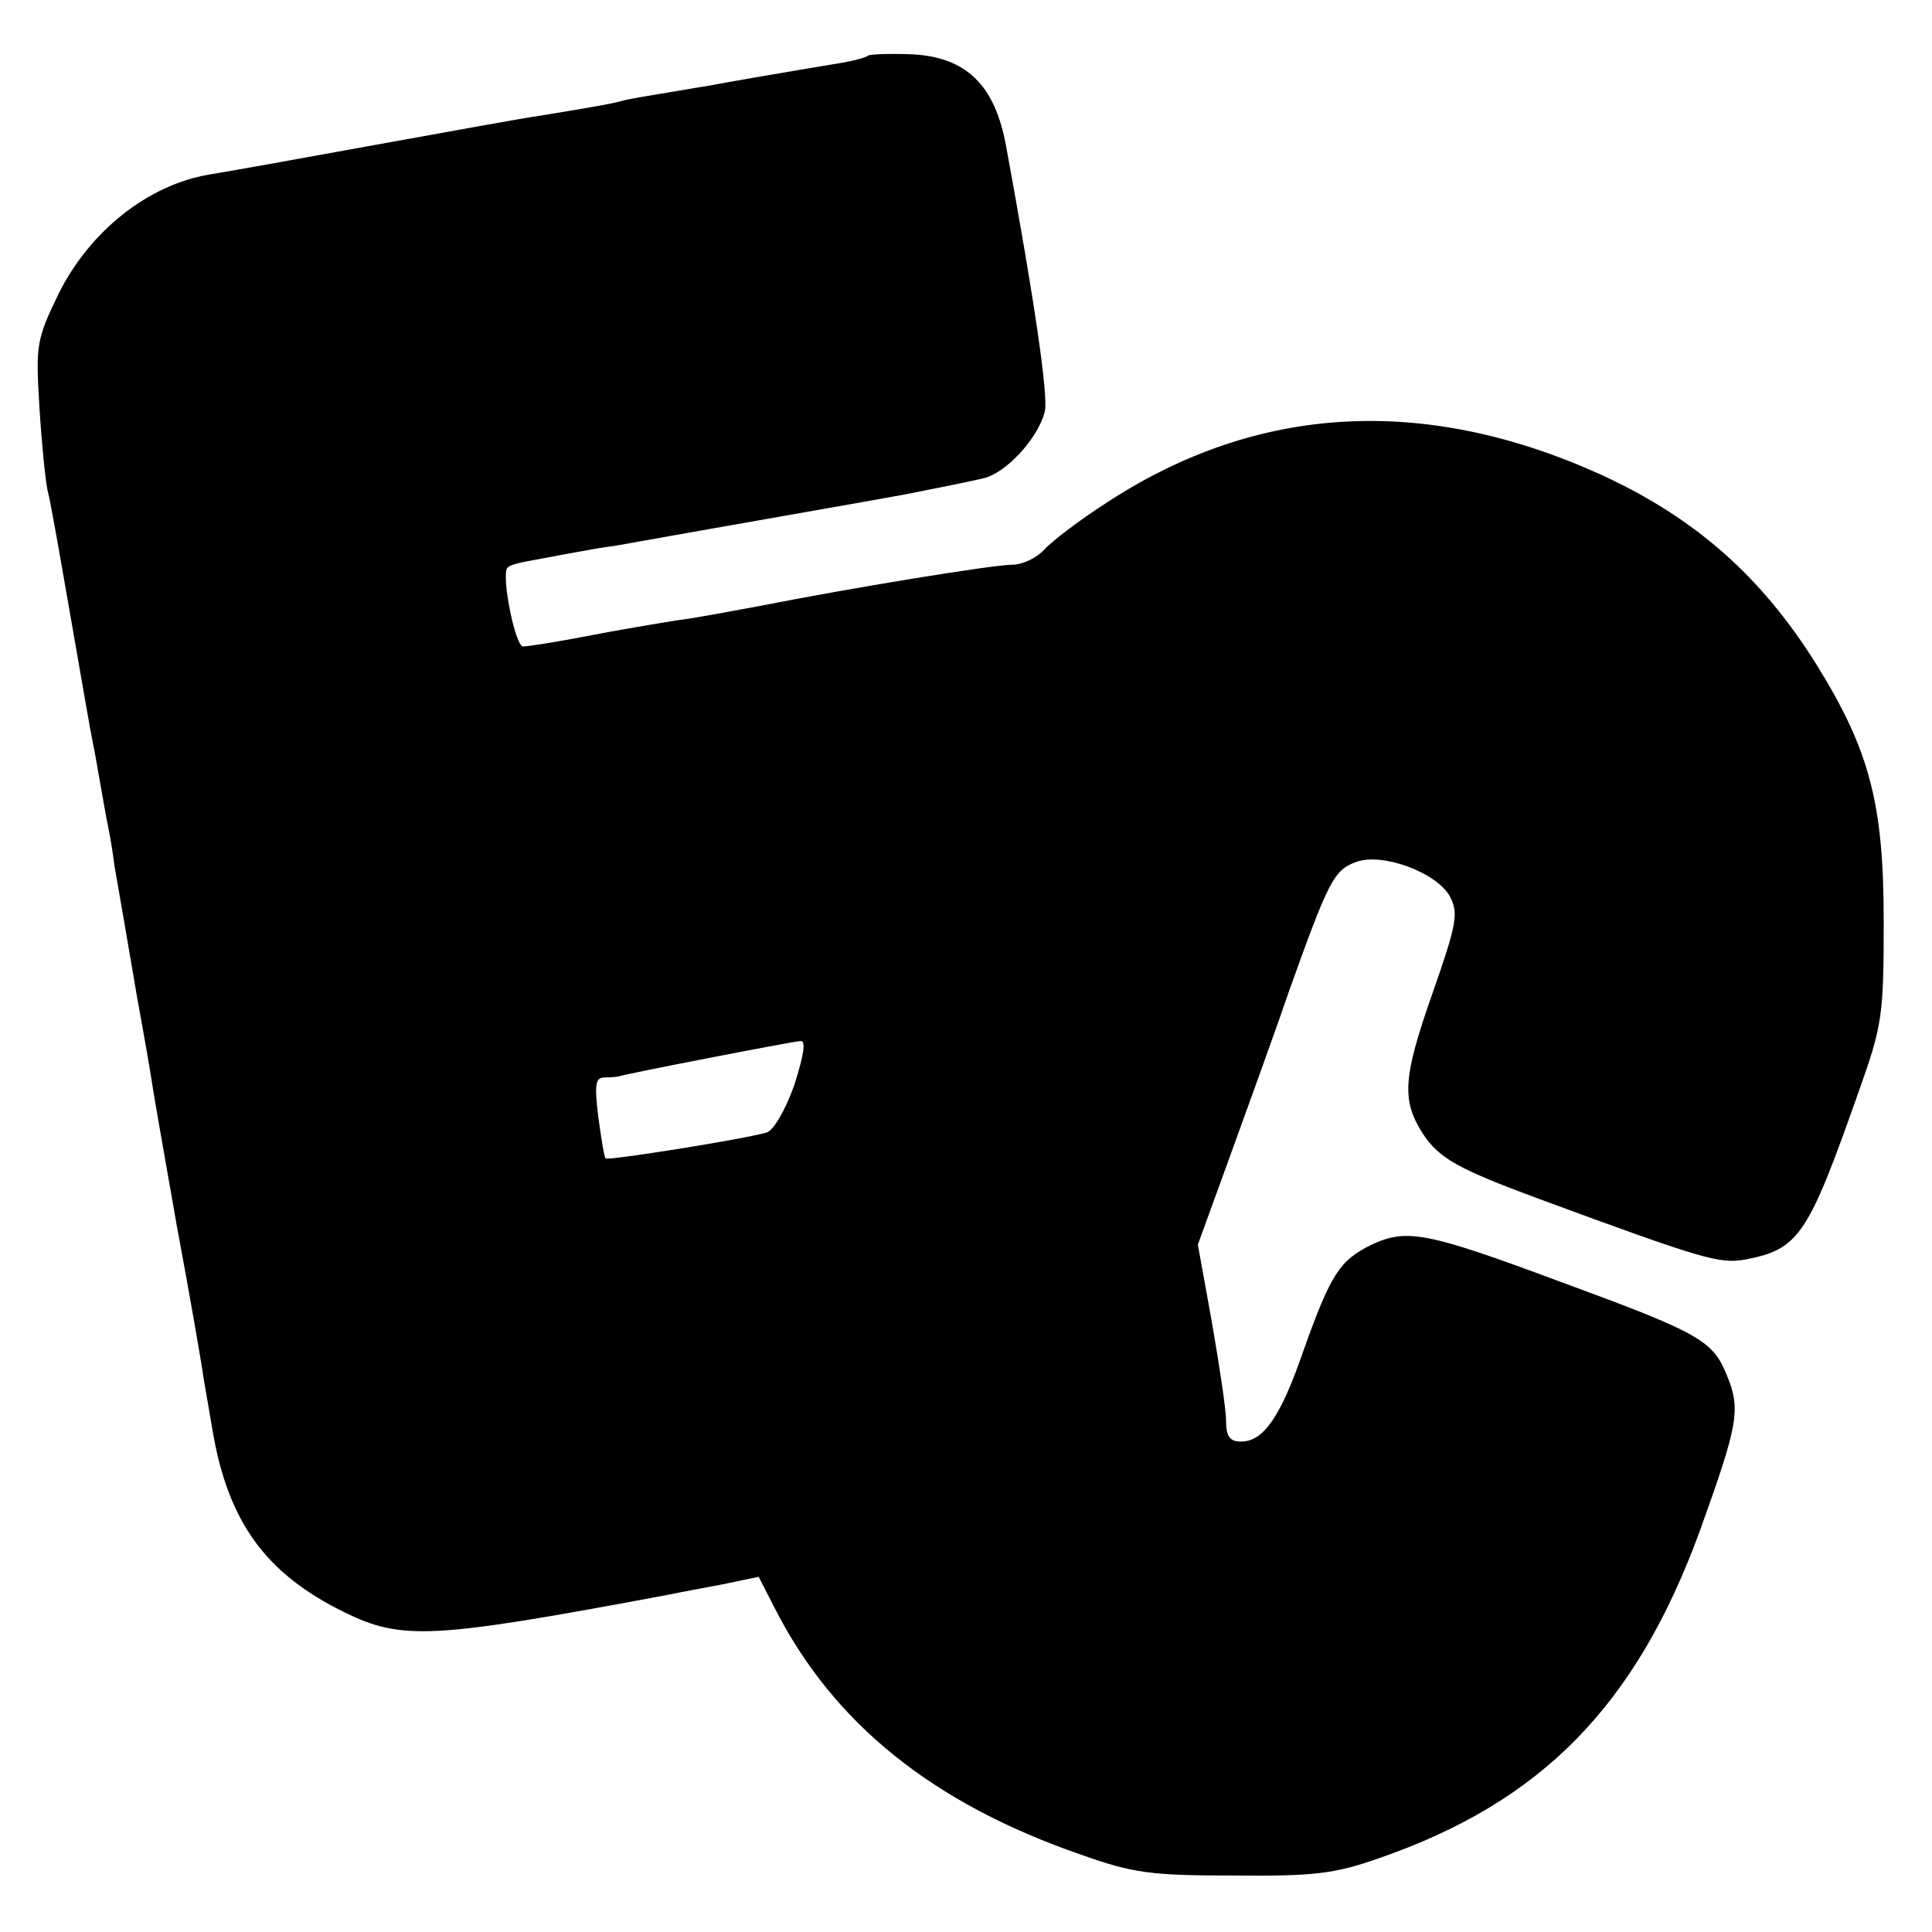
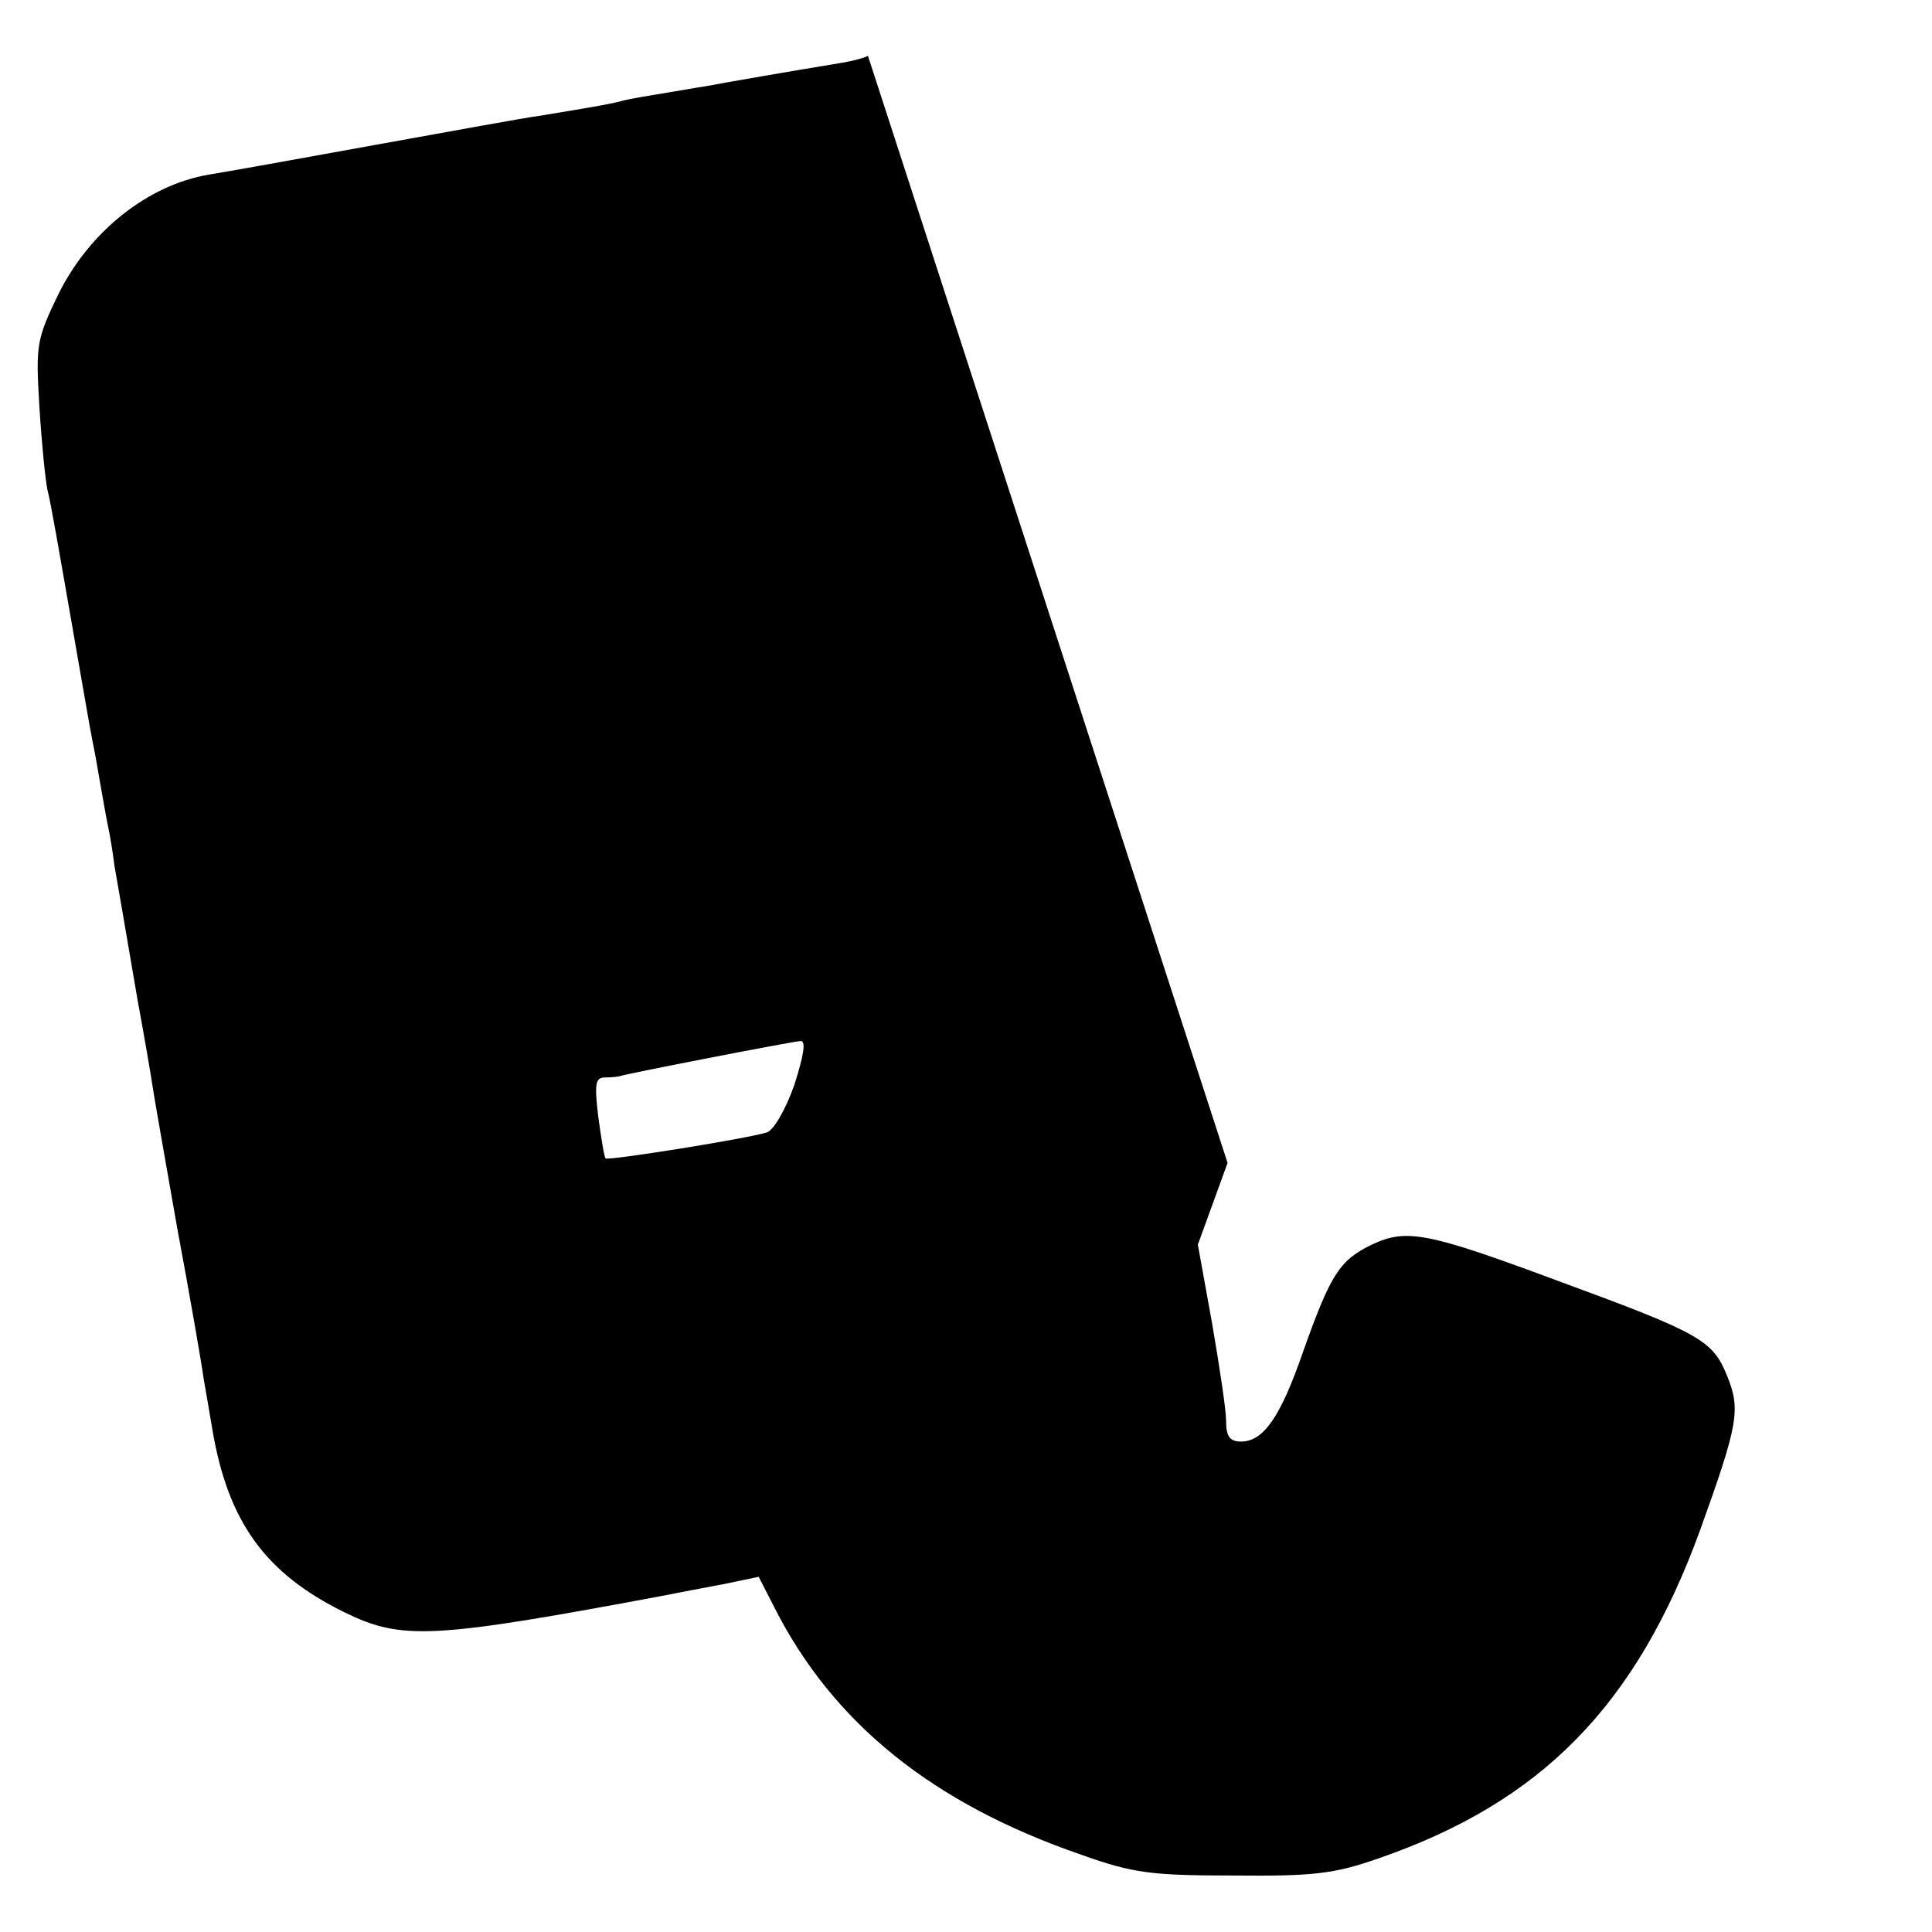
<svg xmlns="http://www.w3.org/2000/svg" version="1.0" width="260pt" height="260pt" viewBox="0 0 260 260" preserveAspectRatio="xMidYMid meet">
  <g transform="translate(0,260) scale(0.1,-0.1)" fill="#000000" stroke="none">
-     <path d="M1168 2525 c-2 -2 -19 -7 -38 -10 -61 -10 -154 -26 -180 -31 -14 -2 -41 -7 -60 -10 -19 -3 -42 -7 -50 -9 -14 -4 -35 -8 -115 -21 -16 -2 -115 -20 -220 -39 -104 -19 -205 -37 -224 -40 -82 -14 -160 -76 -202 -160 -30 -62 -31 -69 -26 -152 3 -49 8 -99 11 -113 4 -14 17 -90 31 -170 14 -80 27 -156 30 -170 3 -14 7 -38 10 -55 3 -16 7 -41 10 -55 3 -14 7 -38 9 -55 8 -45 14 -81 31 -180 9 -49 18 -101 20 -115 2 -14 17 -99 33 -190 17 -91 33 -183 36 -205 4 -22 9 -53 12 -70 21 -123 71 -192 176 -244 79 -39 118 -37 438 23 14 3 47 9 73 14 l48 10 21 -41 c79 -156 213 -264 413 -333 70 -25 95 -28 205 -28 107 -1 135 2 195 23 220 76 347 206 433 442 51 142 55 162 36 208 -19 47 -36 57 -224 126 -180 67 -207 72 -254 50 -43 -21 -55 -39 -92 -143 -31 -90 -54 -122 -84 -122 -15 0 -20 7 -20 28 0 15 -9 74 -19 132 l-19 105 40 110 c22 61 60 165 83 232 53 148 60 162 90 173 35 13 108 -14 126 -46 12 -23 10 -36 -24 -133 -39 -111 -41 -142 -12 -187 22 -33 47 -47 155 -87 225 -83 244 -88 279 -82 72 14 84 32 152 225 32 90 34 102 34 230 0 159 -19 230 -90 345 -75 120 -164 198 -290 256 -238 108 -463 95 -665 -37 -36 -23 -74 -52 -84 -63 -11 -12 -30 -21 -44 -21 -26 0 -221 -32 -337 -55 -38 -7 -90 -17 -115 -20 -25 -4 -79 -13 -120 -21 -41 -8 -80 -14 -86 -14 -11 0 -30 98 -21 106 2 3 13 6 23 8 11 2 37 7 59 11 22 4 49 9 60 10 100 18 375 66 395 70 55 11 76 15 102 21 31 6 75 54 84 90 5 20 -13 145 -52 357 -15 83 -54 121 -129 124 -29 1 -55 0 -57 -2z m-99 -1385 c-12 -34 -28 -61 -37 -64 -30 -9 -213 -38 -217 -35 -2 2 -6 28 -10 57 -5 43 -4 52 9 52 9 0 18 1 21 2 8 3 229 46 242 47 8 1 5 -18 -8 -59z" />
+     <path d="M1168 2525 c-2 -2 -19 -7 -38 -10 -61 -10 -154 -26 -180 -31 -14 -2 -41 -7 -60 -10 -19 -3 -42 -7 -50 -9 -14 -4 -35 -8 -115 -21 -16 -2 -115 -20 -220 -39 -104 -19 -205 -37 -224 -40 -82 -14 -160 -76 -202 -160 -30 -62 -31 -69 -26 -152 3 -49 8 -99 11 -113 4 -14 17 -90 31 -170 14 -80 27 -156 30 -170 3 -14 7 -38 10 -55 3 -16 7 -41 10 -55 3 -14 7 -38 9 -55 8 -45 14 -81 31 -180 9 -49 18 -101 20 -115 2 -14 17 -99 33 -190 17 -91 33 -183 36 -205 4 -22 9 -53 12 -70 21 -123 71 -192 176 -244 79 -39 118 -37 438 23 14 3 47 9 73 14 l48 10 21 -41 c79 -156 213 -264 413 -333 70 -25 95 -28 205 -28 107 -1 135 2 195 23 220 76 347 206 433 442 51 142 55 162 36 208 -19 47 -36 57 -224 126 -180 67 -207 72 -254 50 -43 -21 -55 -39 -92 -143 -31 -90 -54 -122 -84 -122 -15 0 -20 7 -20 28 0 15 -9 74 -19 132 l-19 105 40 110 z m-99 -1385 c-12 -34 -28 -61 -37 -64 -30 -9 -213 -38 -217 -35 -2 2 -6 28 -10 57 -5 43 -4 52 9 52 9 0 18 1 21 2 8 3 229 46 242 47 8 1 5 -18 -8 -59z" />
  </g>
</svg>